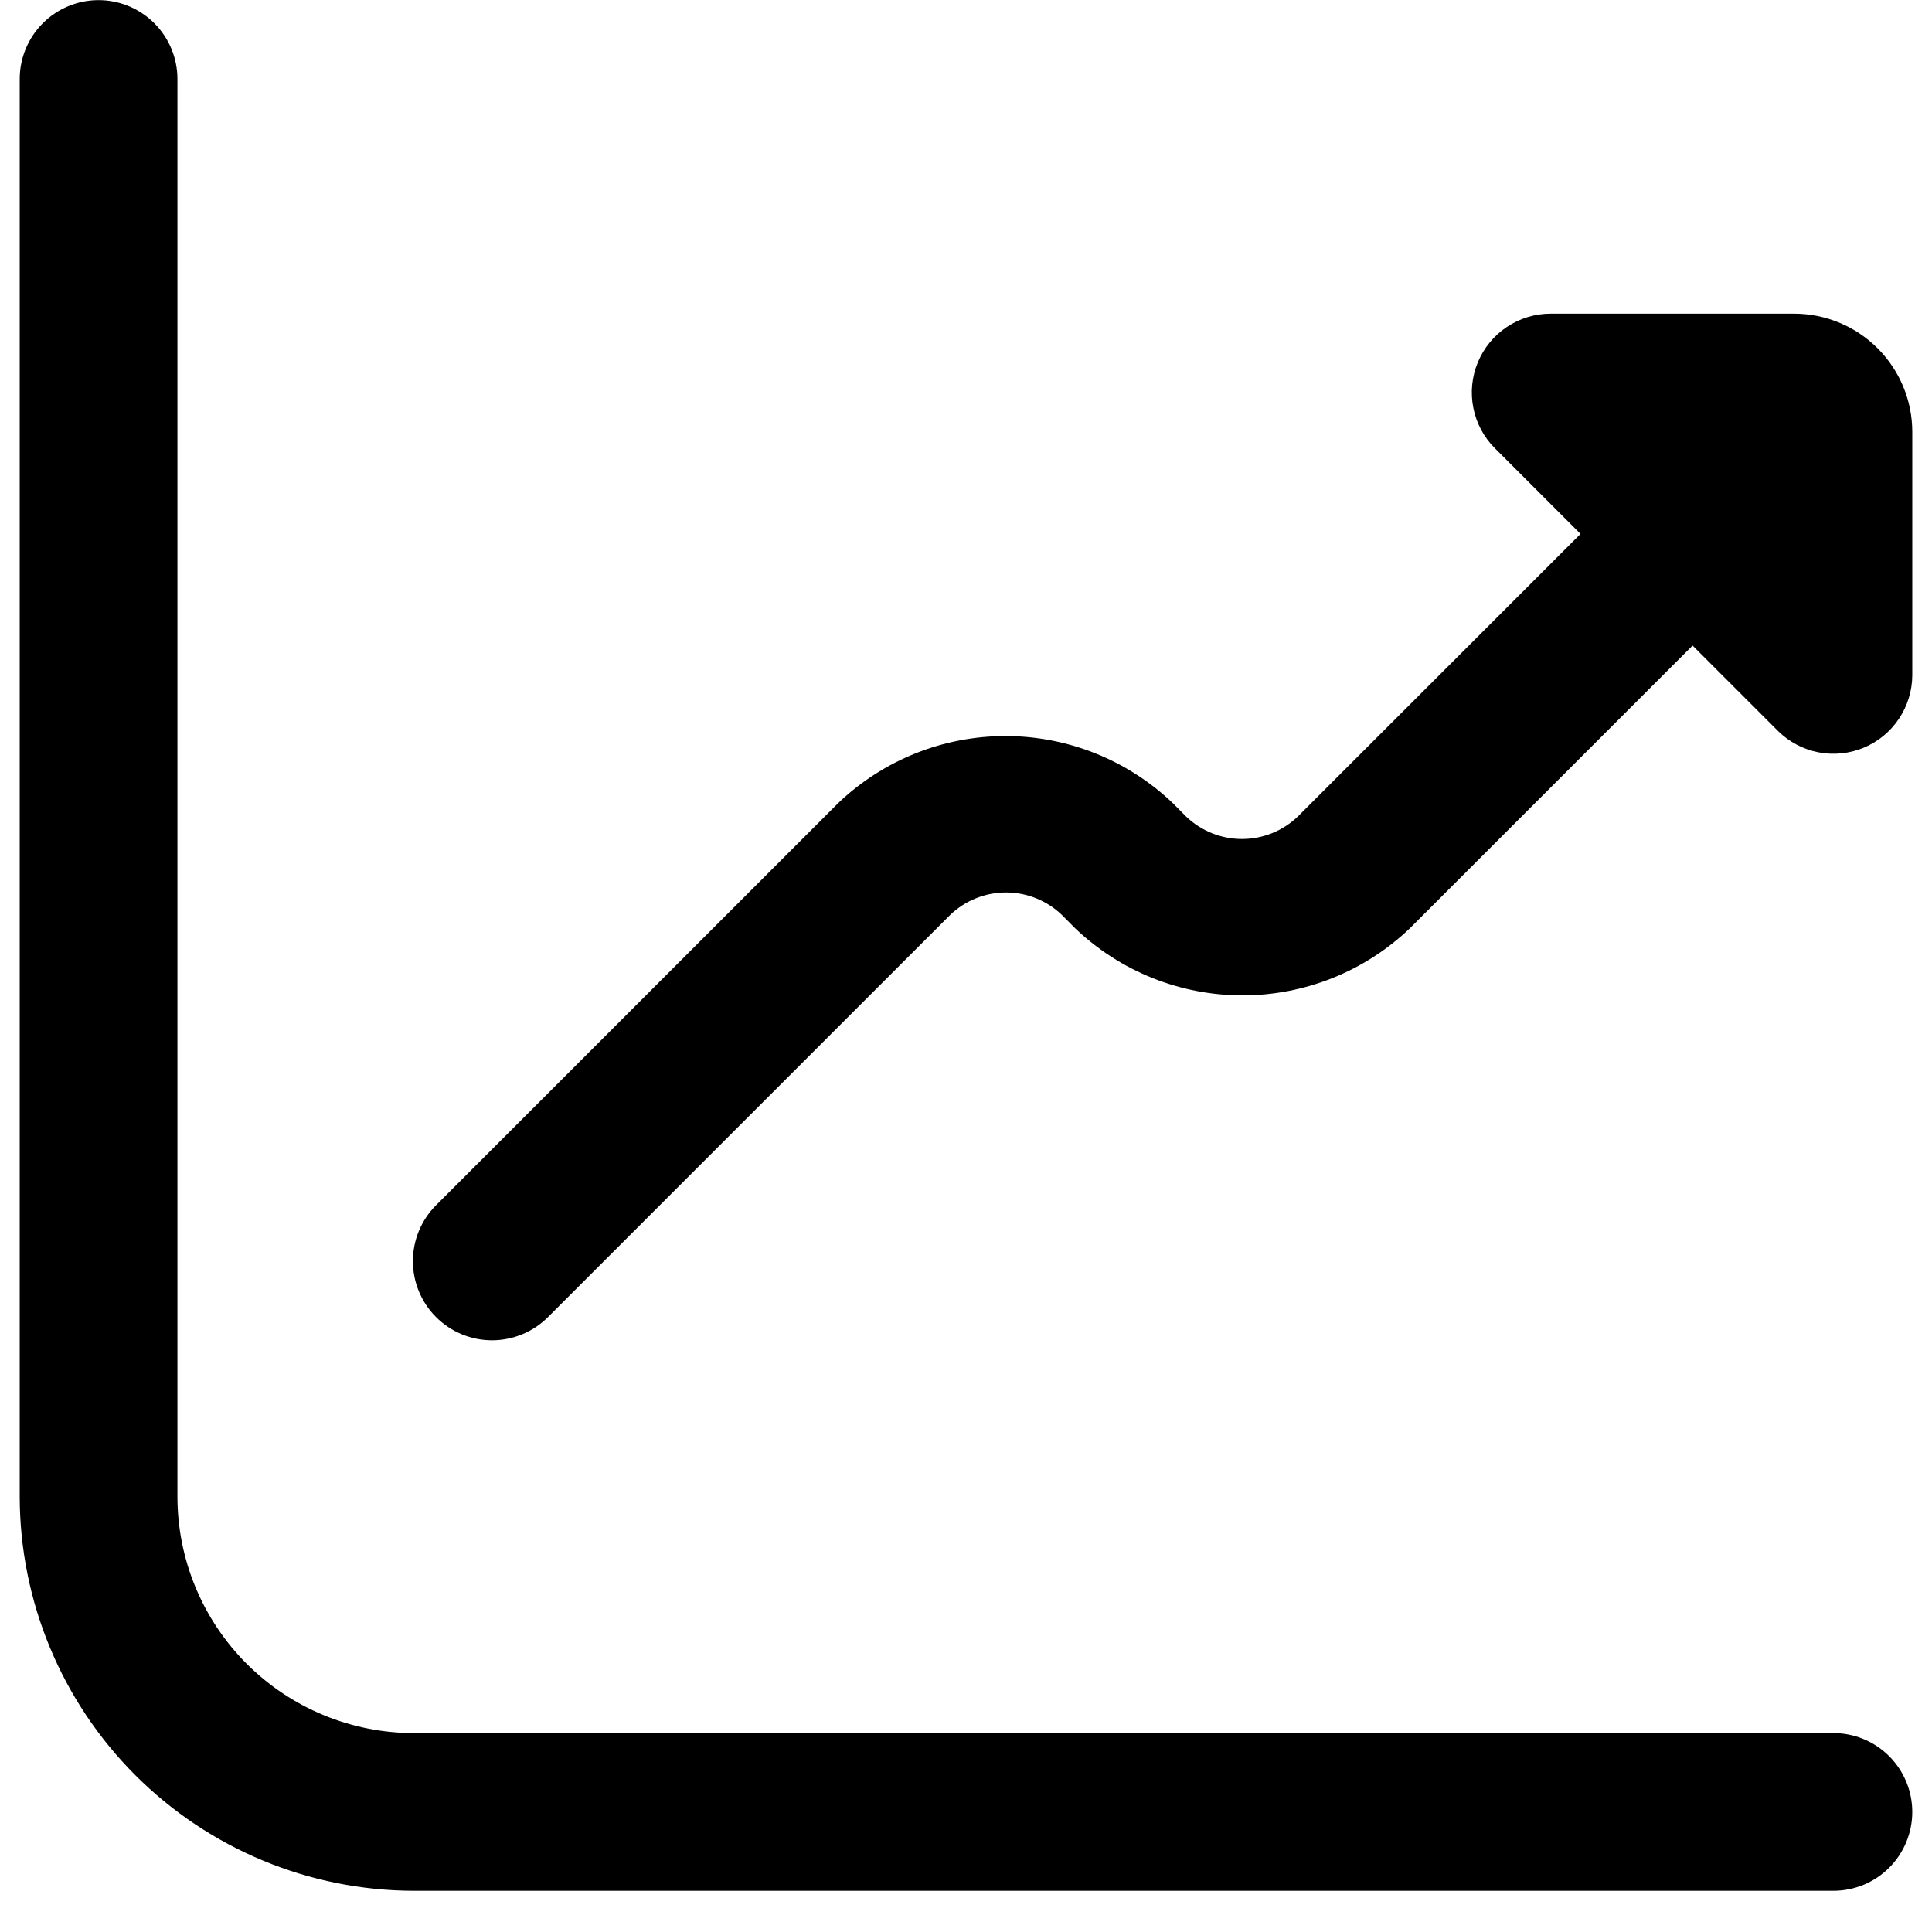
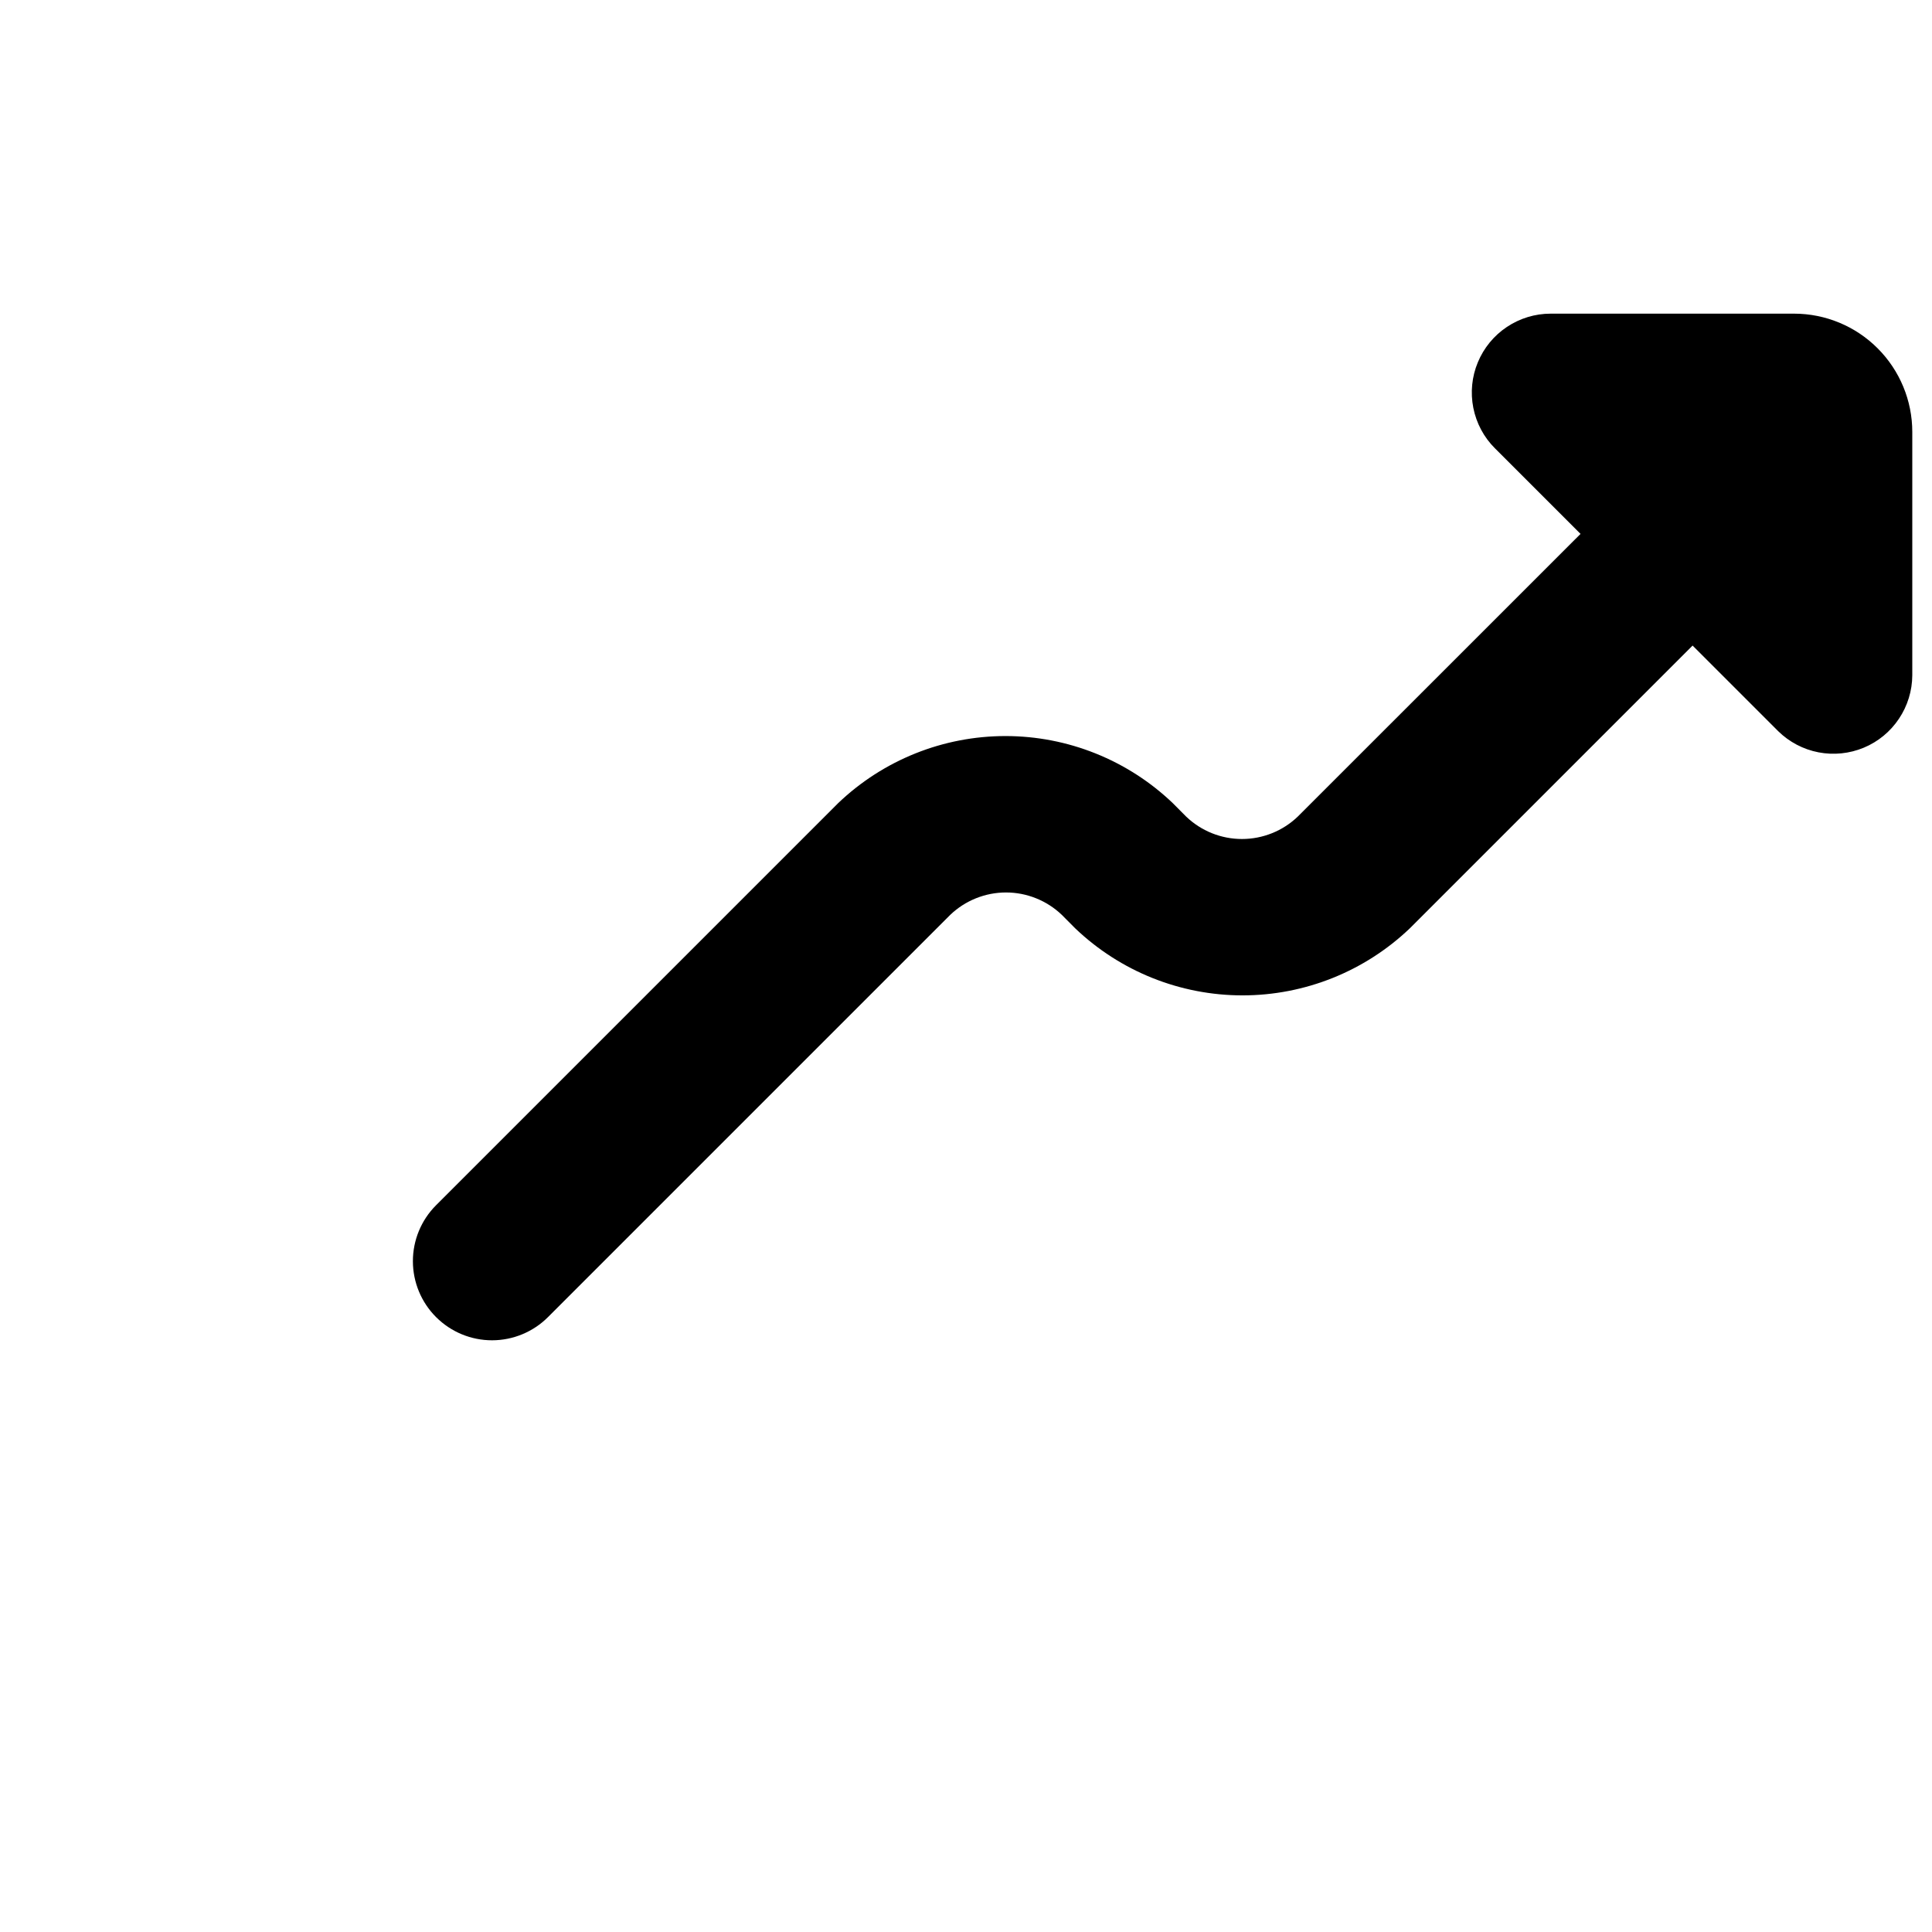
<svg xmlns="http://www.w3.org/2000/svg" width="49" height="49" viewBox="0 0 49 49" fill="none">
  <g id="Growth" clip-path="url(#clip0_2335_7957)">
    <path id="Vector" d="M45.5 7.955H39.328C38.932 7.955 38.546 8.073 38.217 8.293C37.888 8.512 37.632 8.825 37.481 9.19C37.329 9.555 37.29 9.957 37.367 10.345C37.444 10.733 37.634 11.09 37.914 11.369L40.086 13.541L32.914 20.711C32.533 21.076 32.026 21.279 31.499 21.279C30.972 21.279 30.465 21.076 30.084 20.711L29.744 20.369C28.601 19.277 27.081 18.668 25.501 18.668C23.92 18.668 22.401 19.277 21.258 20.369L11.058 30.569C10.682 30.946 10.471 31.457 10.472 31.989C10.473 32.521 10.685 33.032 11.062 33.407C11.439 33.783 11.95 33.994 12.482 33.993C13.014 33.992 13.524 33.78 13.9 33.403L24.1 23.203C24.481 22.839 24.988 22.635 25.515 22.635C26.042 22.635 26.549 22.839 26.93 23.203L27.27 23.545C28.413 24.636 29.933 25.245 31.513 25.245C33.093 25.245 34.613 24.636 35.756 23.545L42.928 16.373L45.1 18.545C45.381 18.82 45.736 19.007 46.122 19.081C46.508 19.155 46.907 19.114 47.27 18.963C47.633 18.812 47.943 18.557 48.161 18.23C48.38 17.904 48.498 17.52 48.5 17.127V10.955C48.5 10.16 48.184 9.397 47.621 8.834C47.059 8.271 46.296 7.955 45.5 7.955Z" fill="black" />
-     <path id="Vector_2" d="M46.5 43.955H10.5C8.909 43.955 7.383 43.323 6.257 42.198C5.132 41.073 4.5 39.547 4.5 37.955V2.003C4.5 1.473 4.289 0.964 3.914 0.589C3.539 0.214 3.03 0.003 2.5 0.003C1.97 0.003 1.461 0.214 1.086 0.589C0.711 0.964 0.5 1.473 0.5 2.003L0.5 37.955C0.503 40.607 1.558 43.148 3.432 45.023C5.307 46.898 7.849 47.952 10.5 47.955H46.5C47.03 47.955 47.539 47.745 47.914 47.37C48.289 46.995 48.5 46.486 48.5 45.955C48.5 45.425 48.289 44.916 47.914 44.541C47.539 44.166 47.03 43.955 46.5 43.955Z" fill="black" />
  </g>
  <defs>
    <clipPath id="clip0_2335_7957">
      <rect width="48" height="48" fill="white" transform="translate(0.5 0.003)" />
    </clipPath>
  </defs>
</svg>